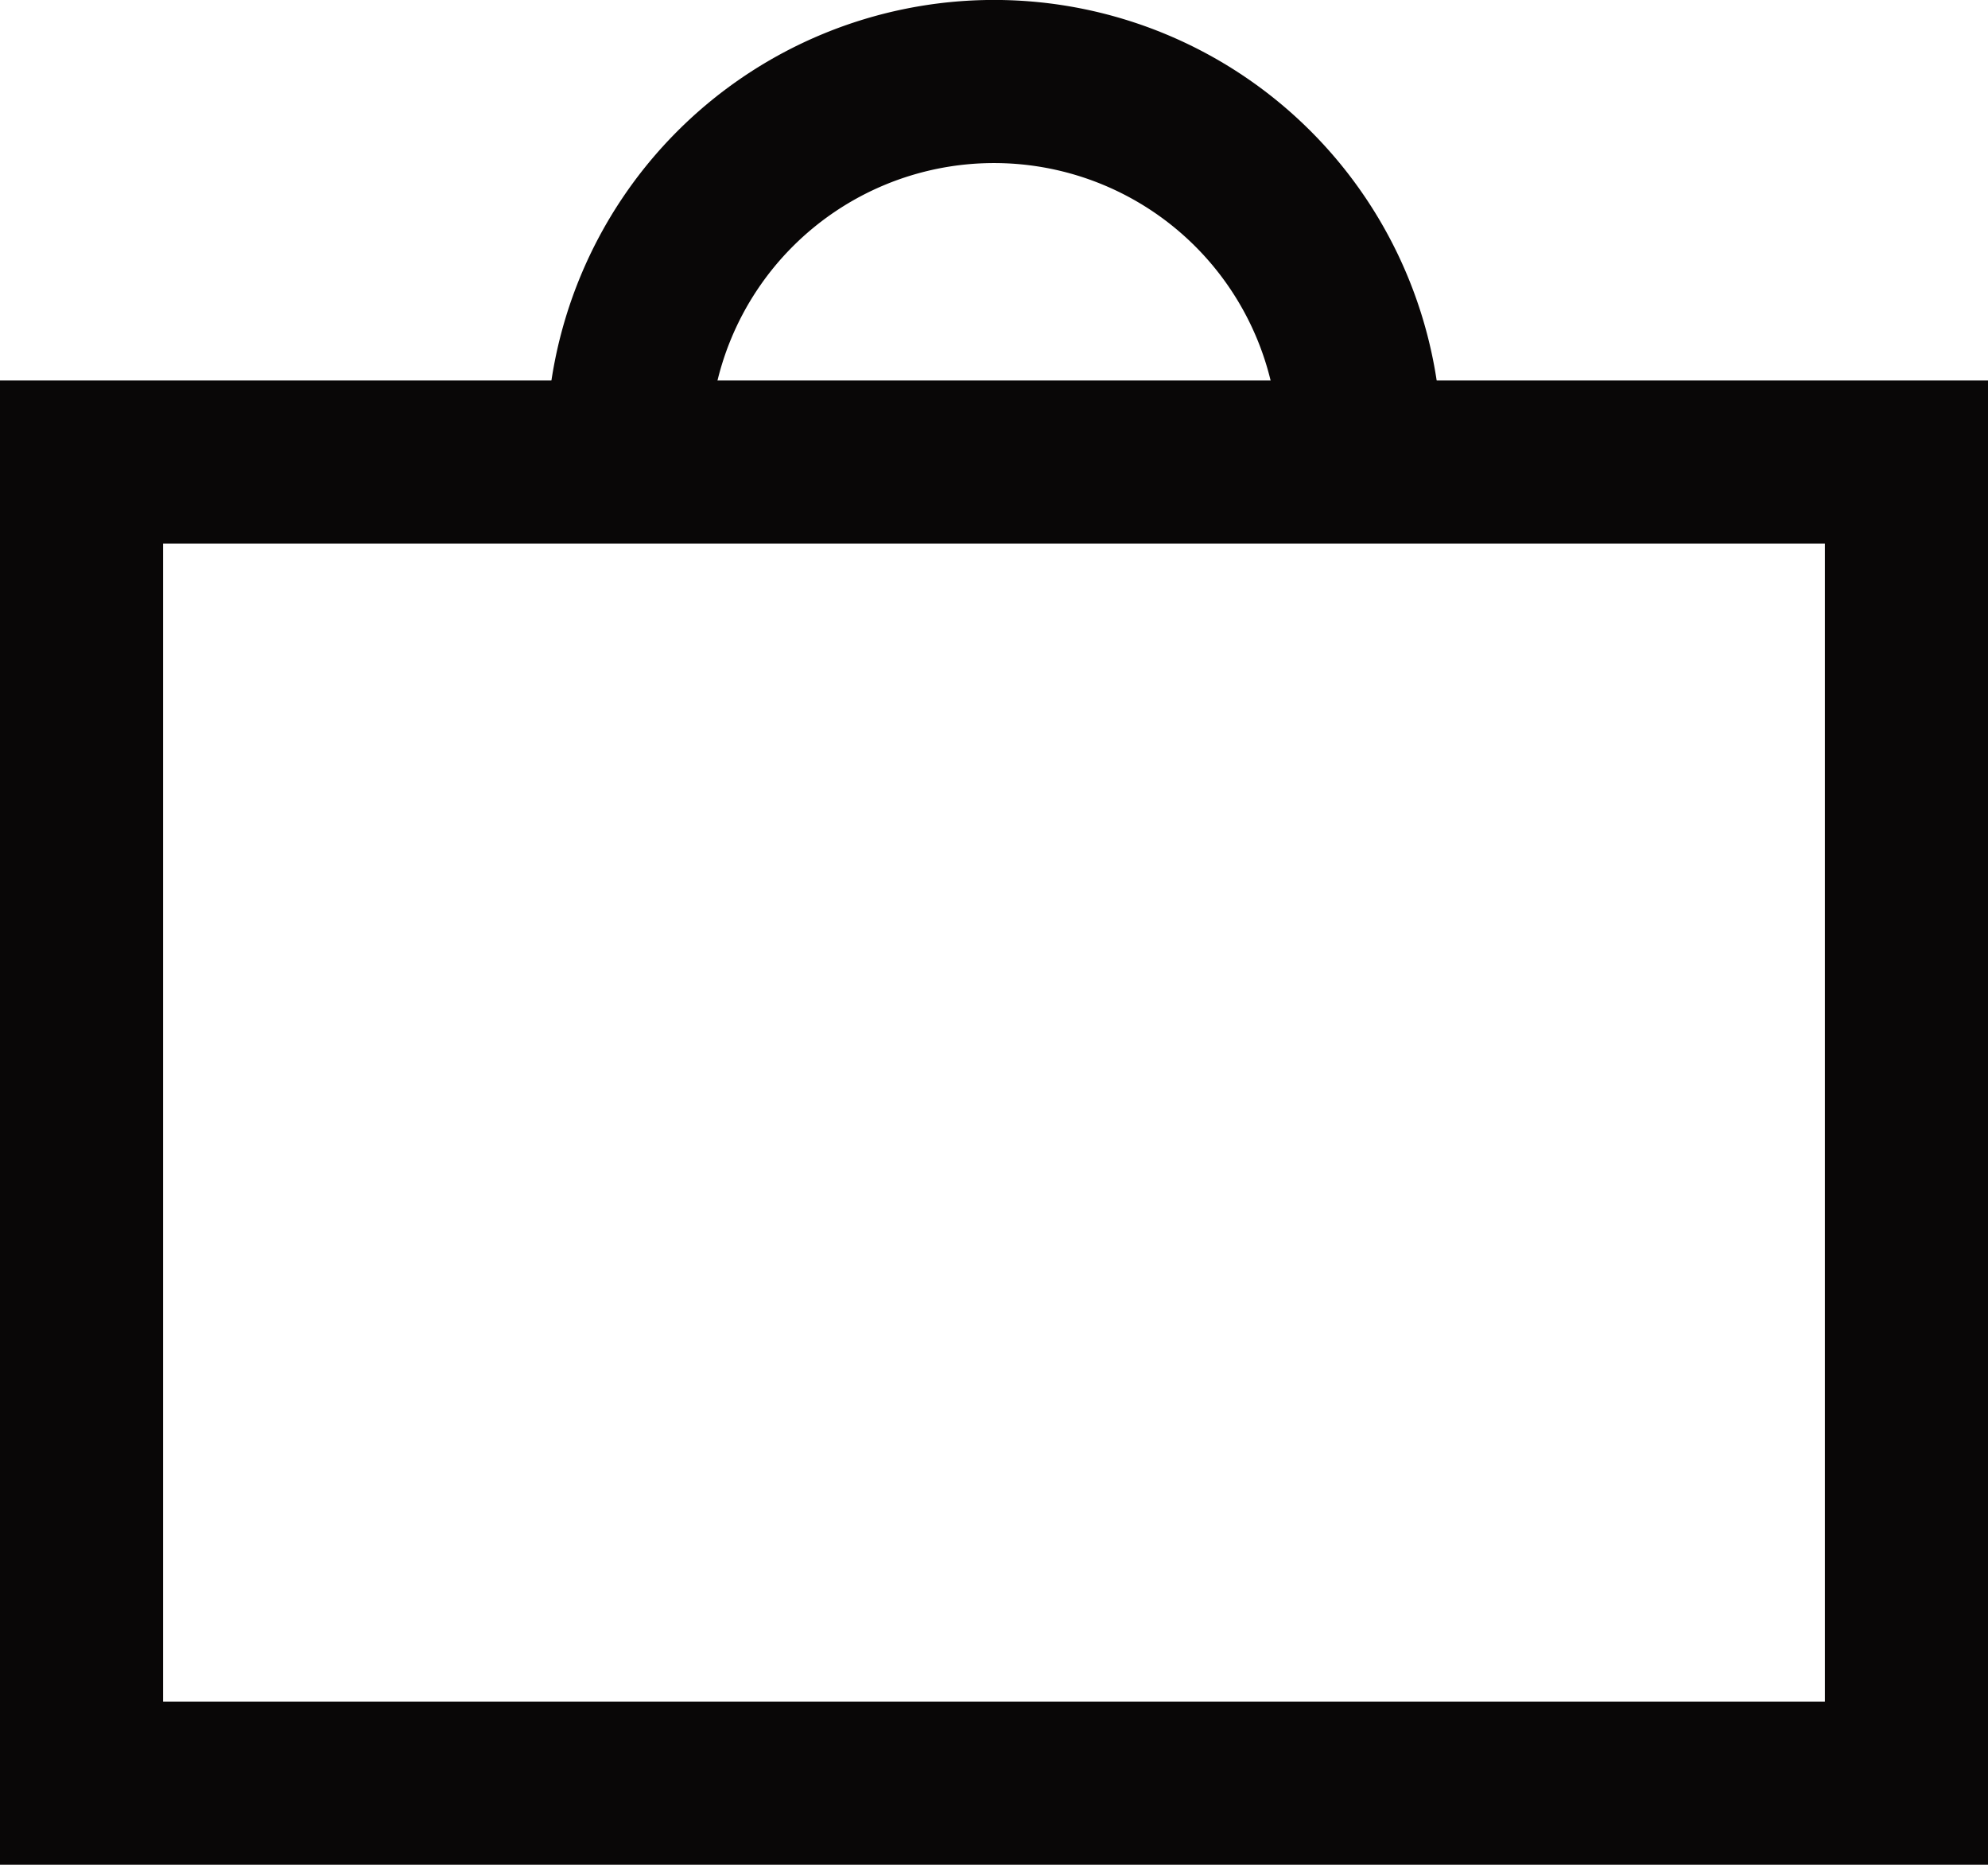
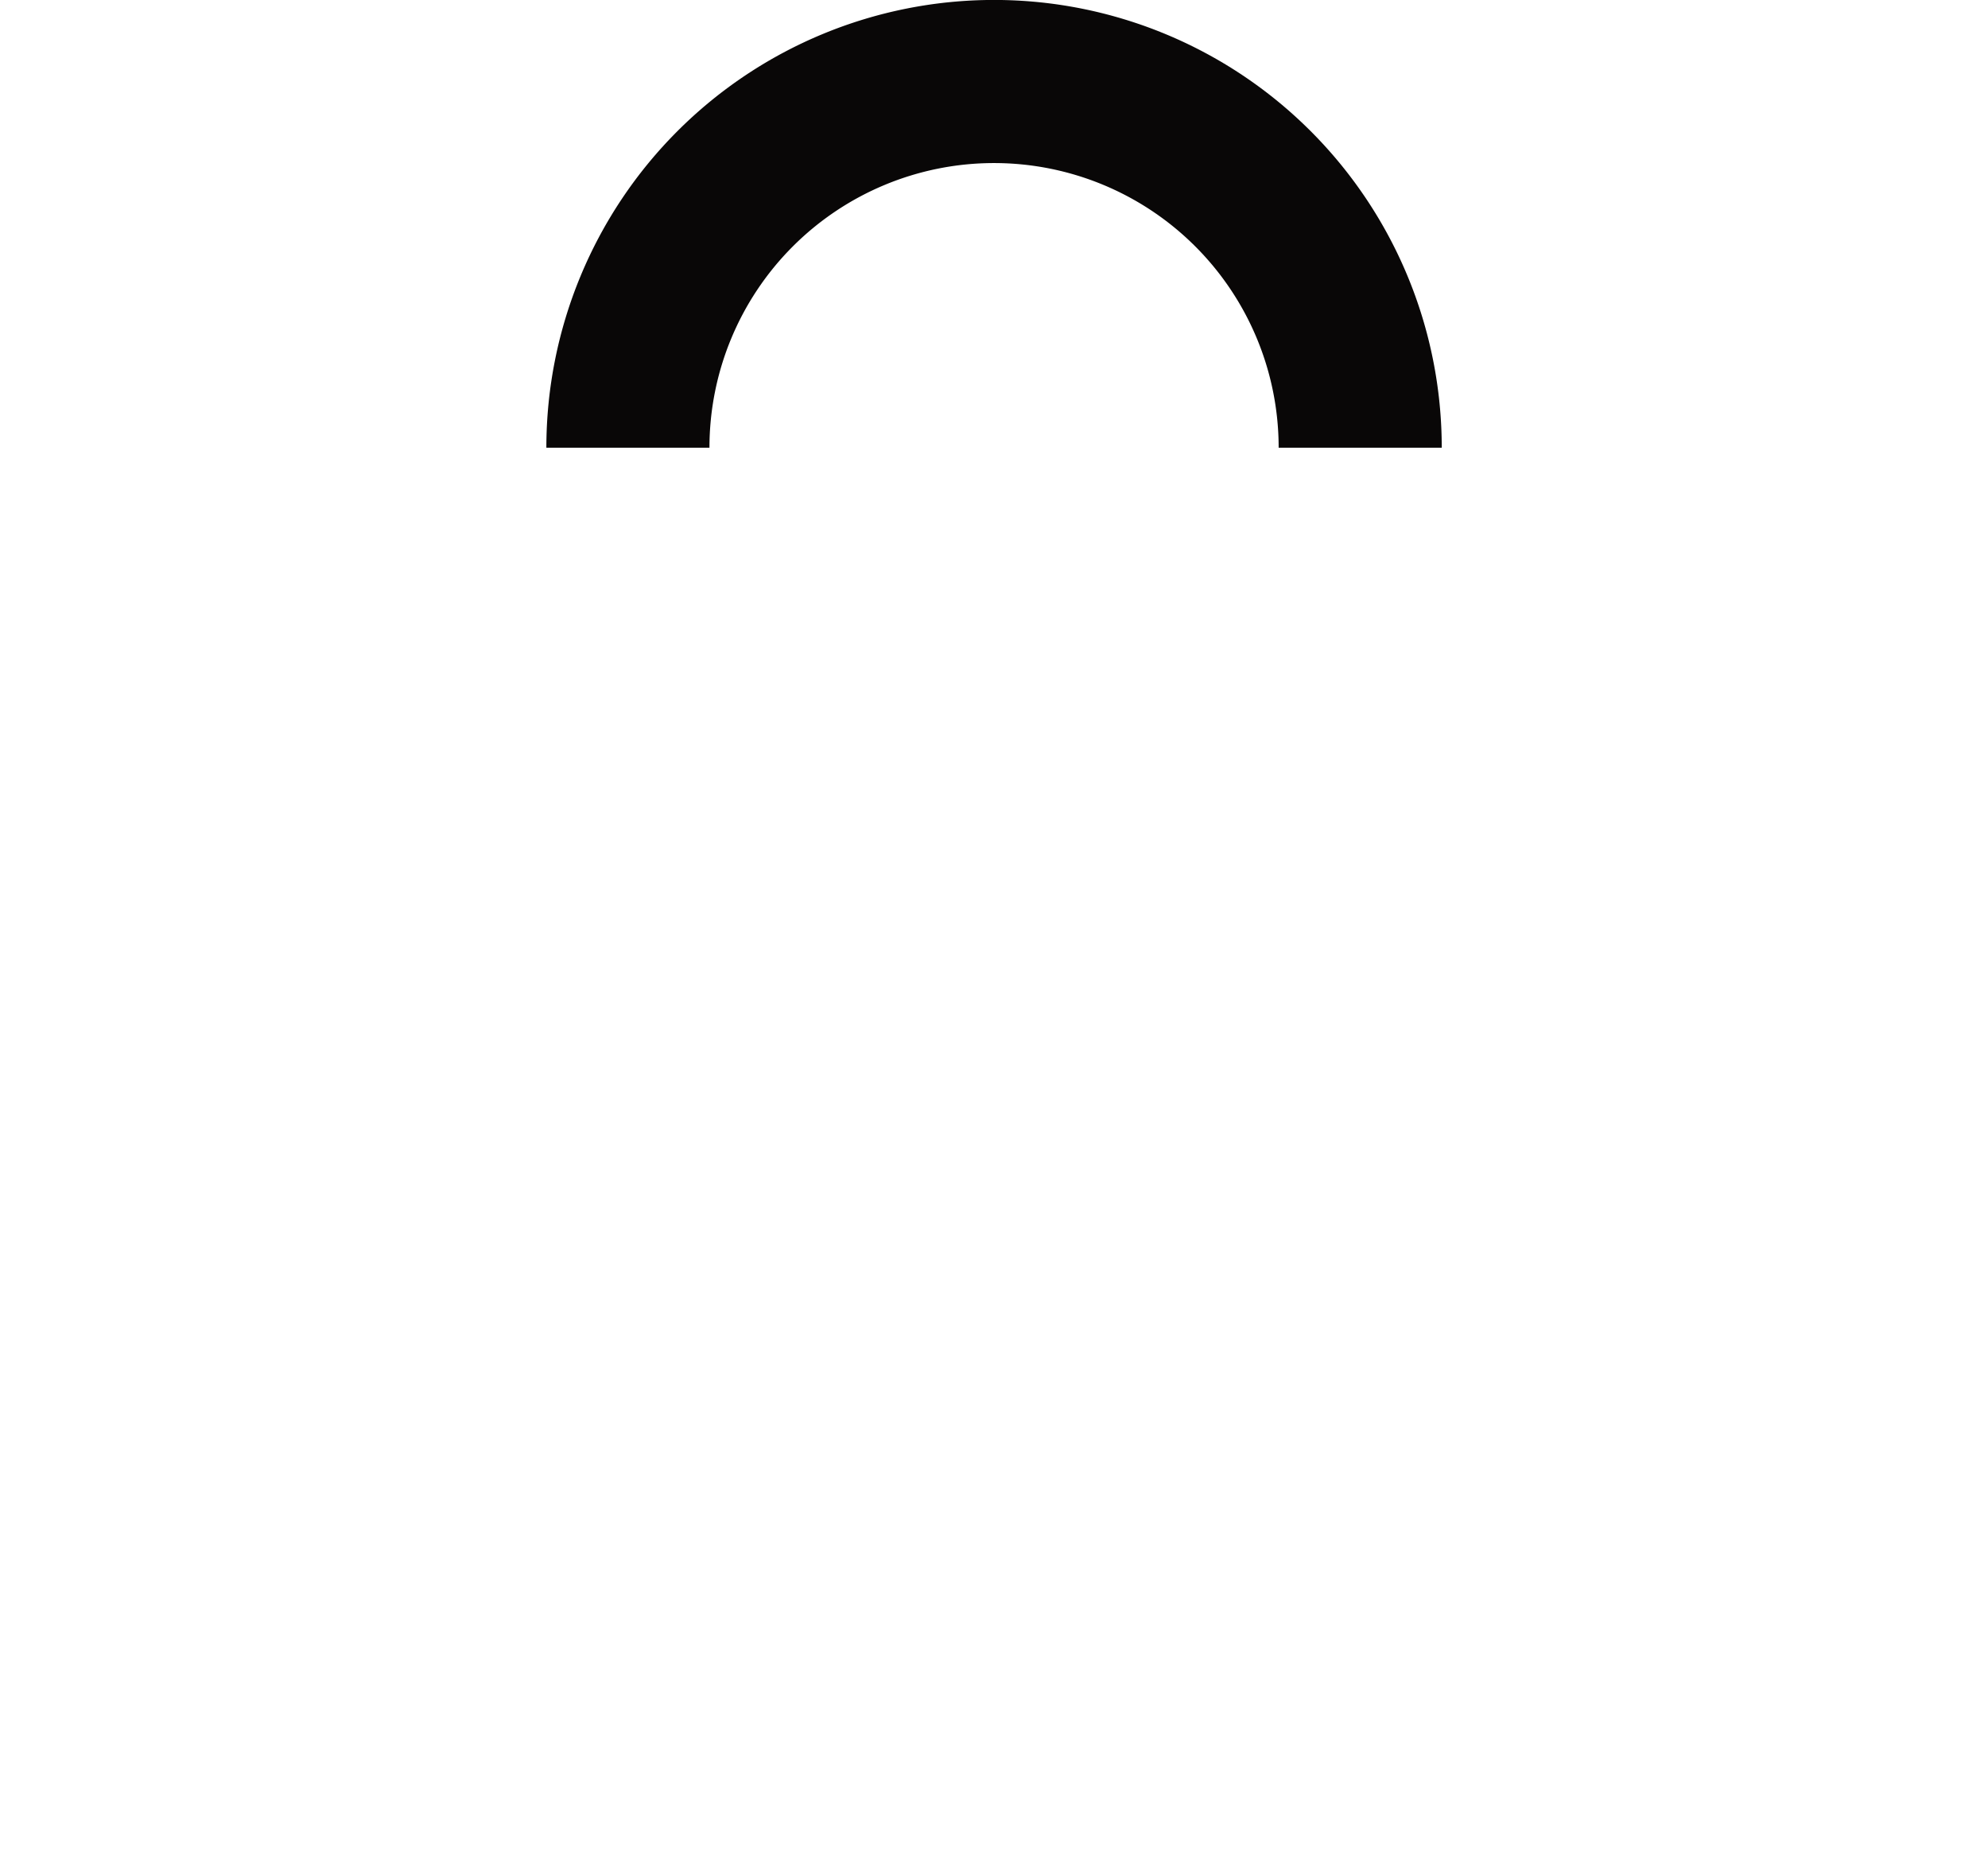
<svg xmlns="http://www.w3.org/2000/svg" width="18.284" height="17.148" viewBox="0 0 18.284 17.148">
  <g id="Group_10018" data-name="Group 10018" transform="translate(0.75 0.75)">
-     <rect id="Rectangle_4253" data-name="Rectangle 4253" width="16.784" height="12.149" transform="translate(0 3.499)" fill="none" stroke="#090707" stroke-miterlimit="10" stroke-width="1.5" />
    <path id="Path_2383" data-name="Path 2383" d="M3.019,3.867a3.367,3.367,0,1,1,6.735,0" transform="translate(2.006 -0.5)" fill="none" stroke="#090707" stroke-miterlimit="10" stroke-width="1.5" />
  </g>
</svg>